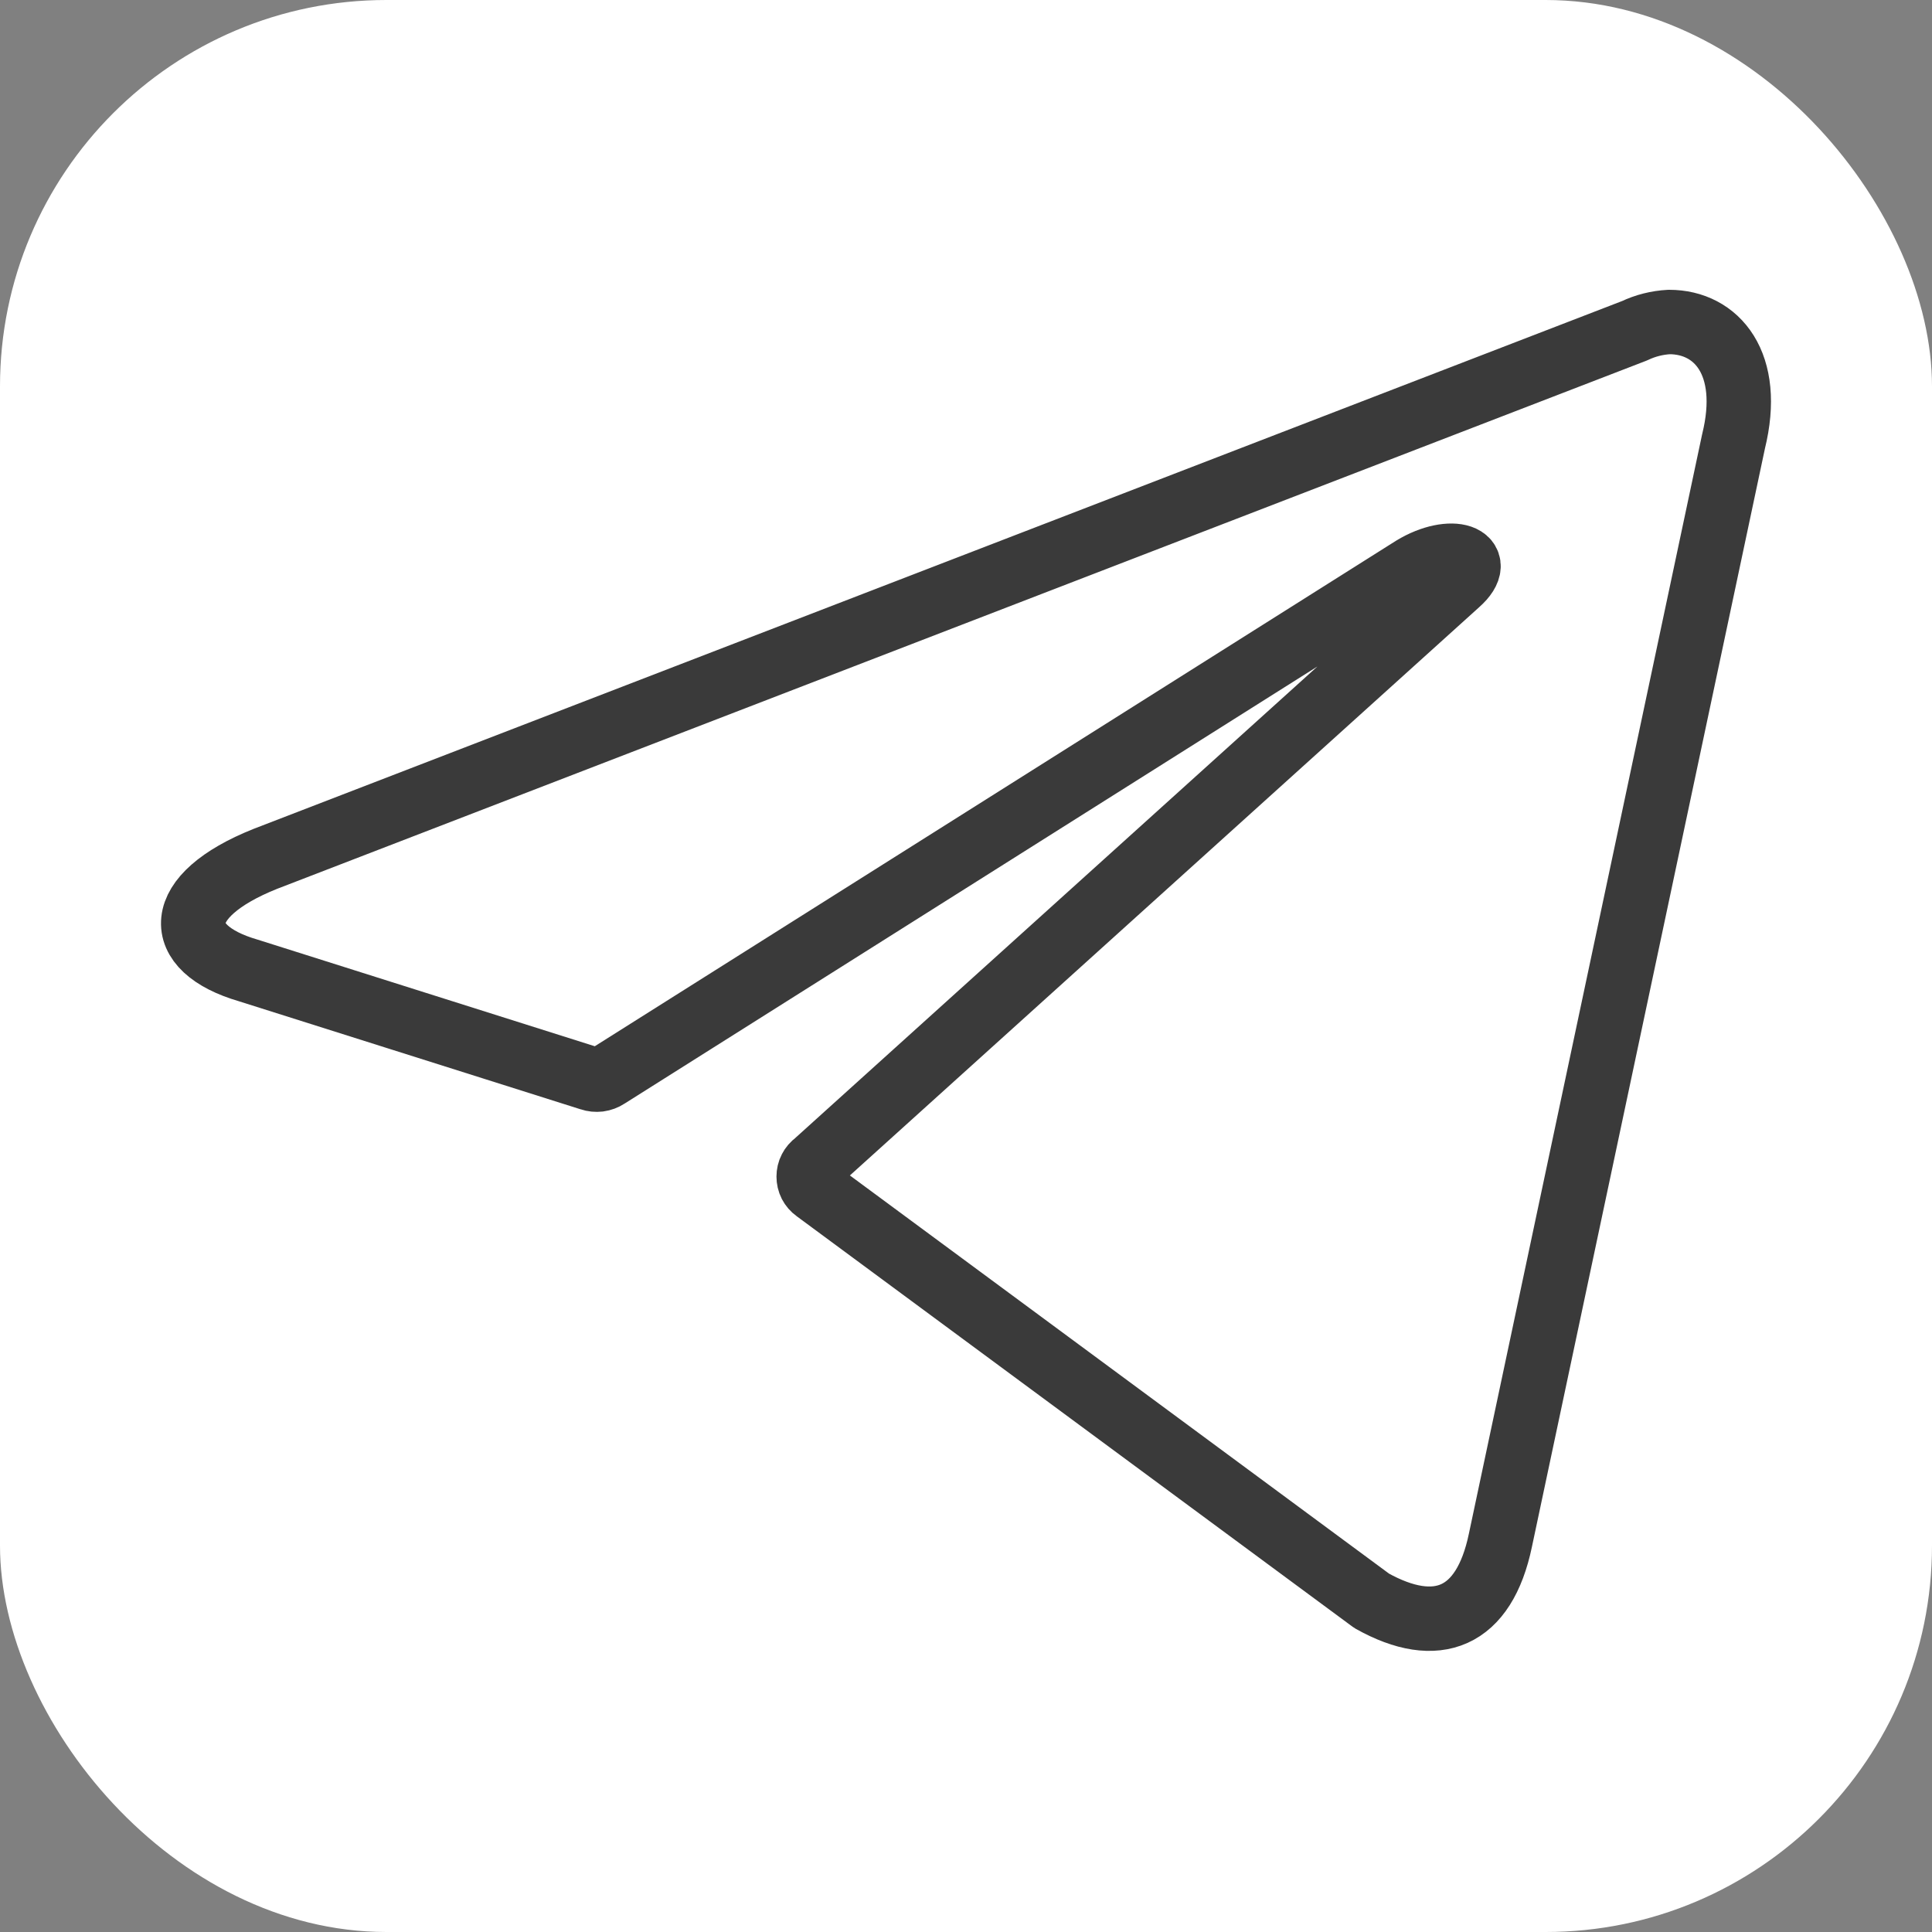
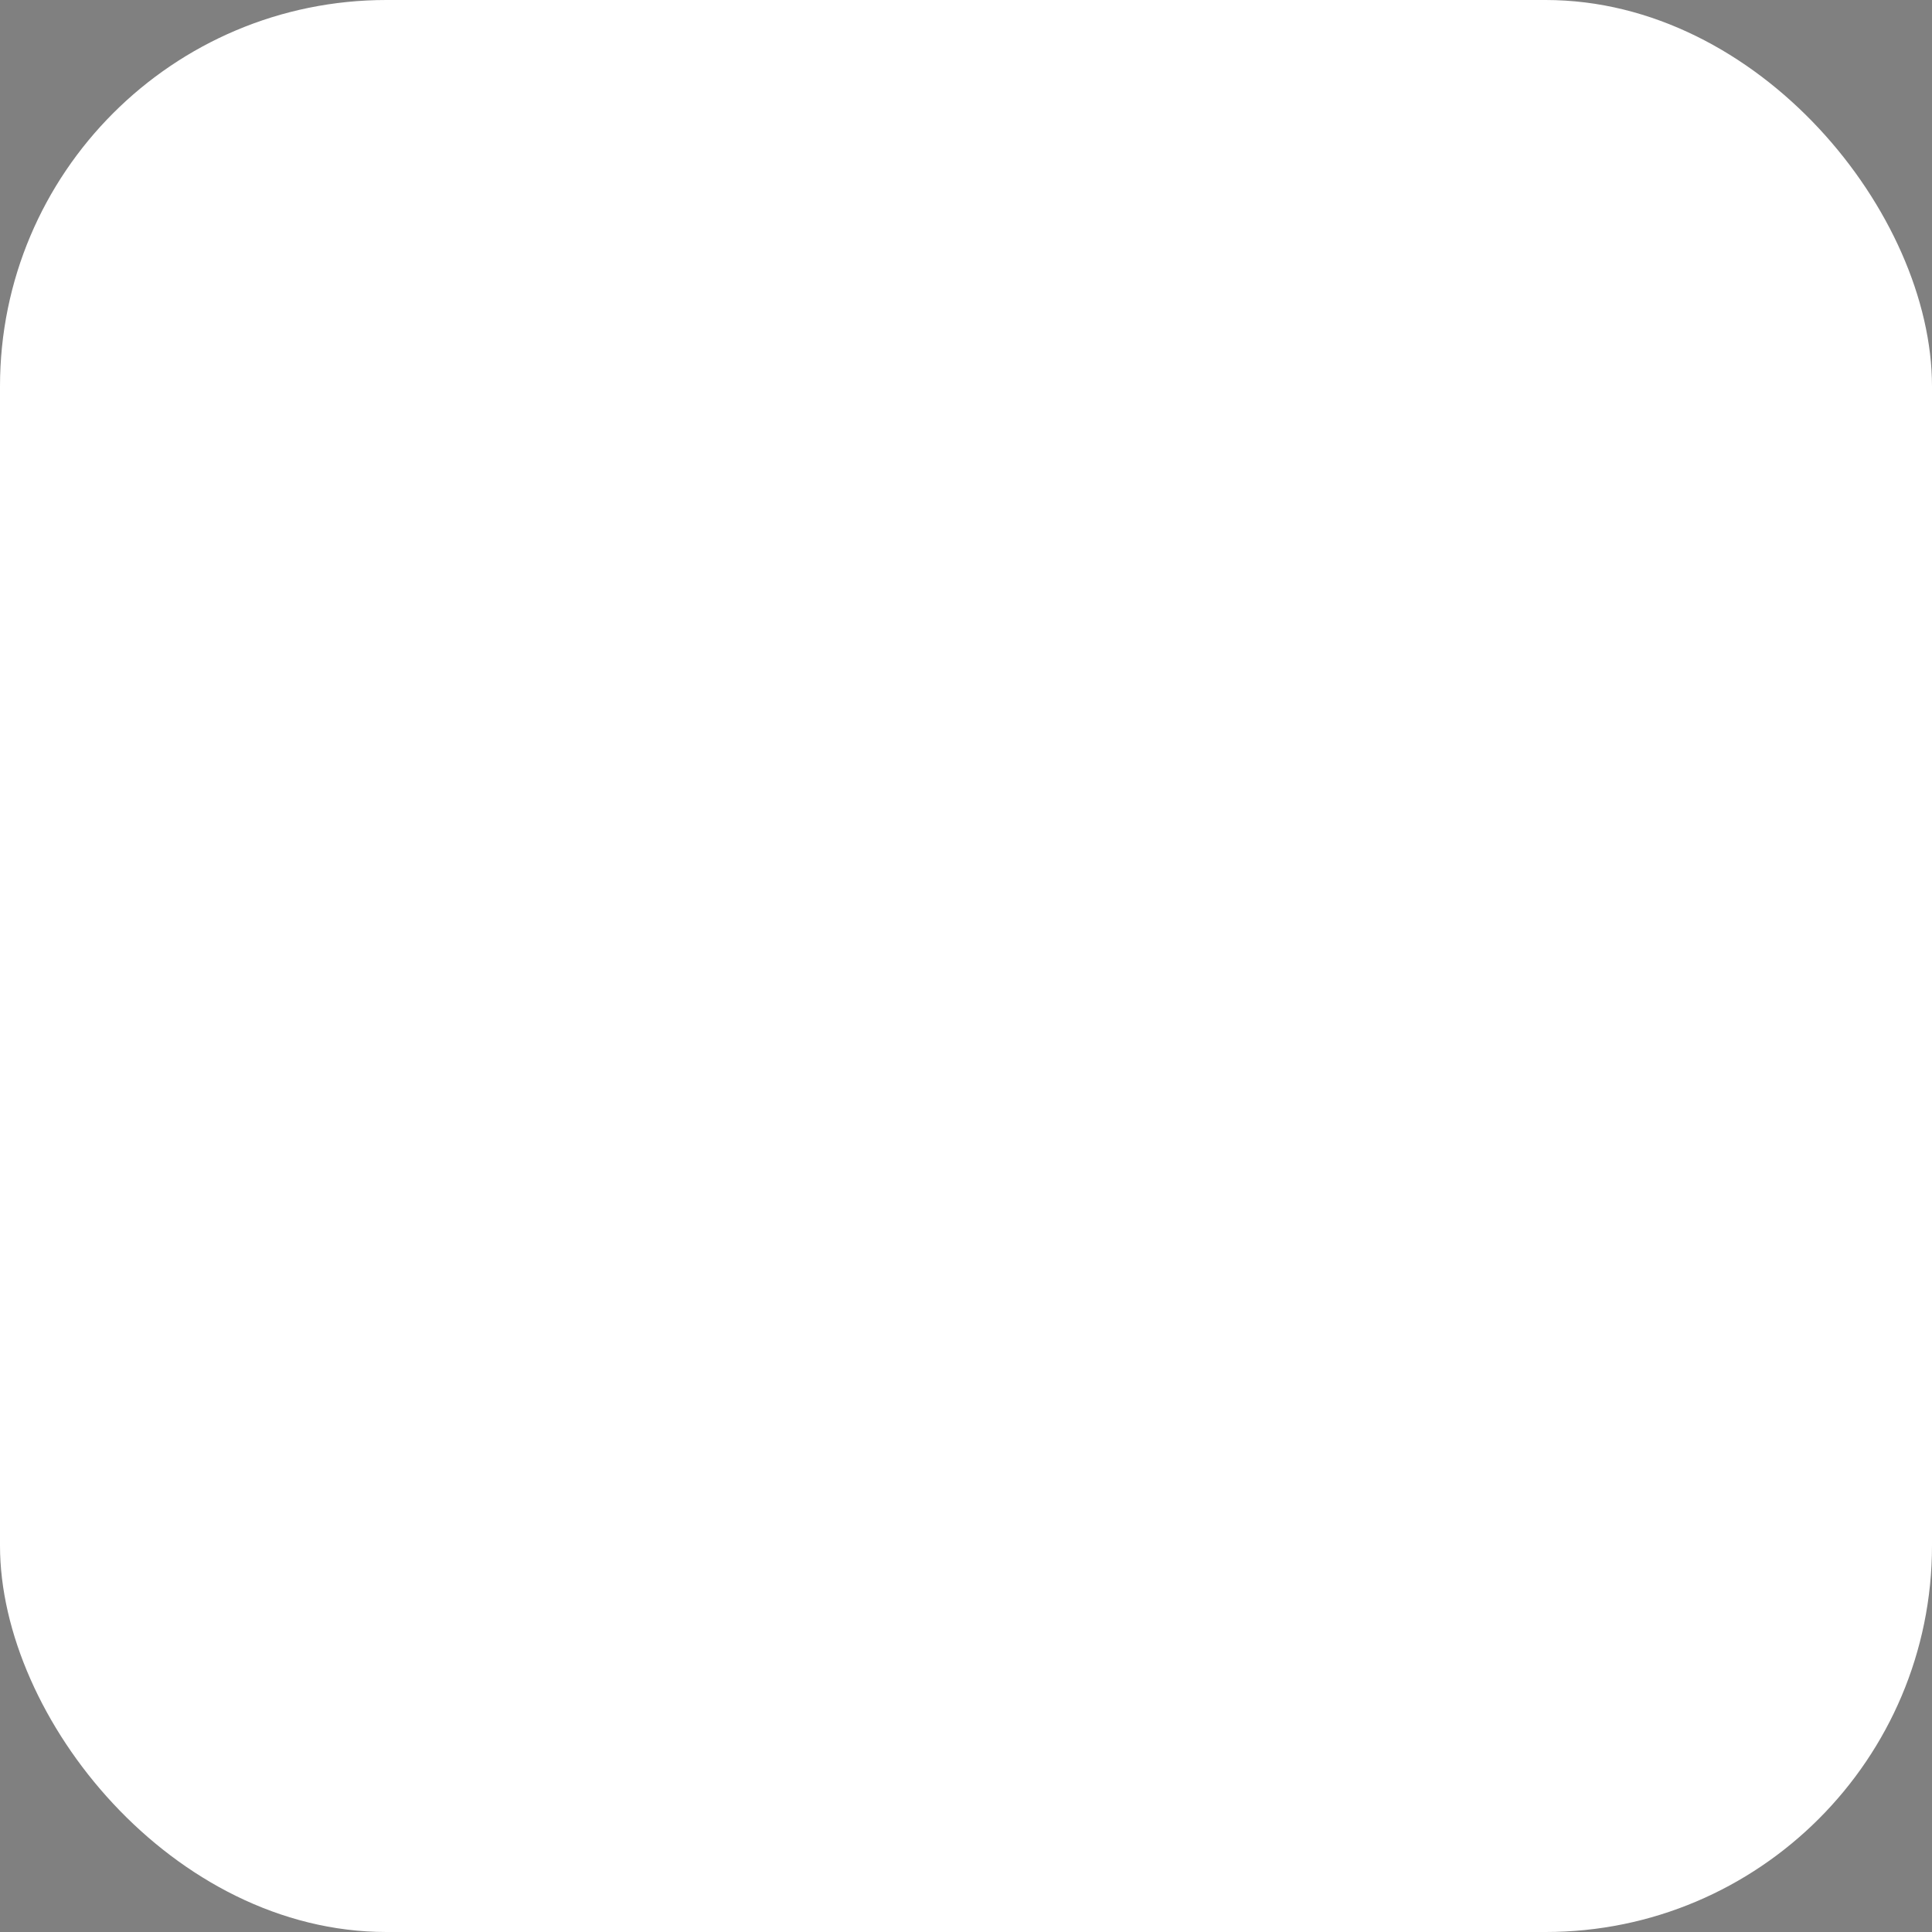
<svg xmlns="http://www.w3.org/2000/svg" width="30" height="30" viewBox="0 0 30 30" fill="none">
  <rect x="0" y="0" width="30" height="30" fill="#808080" stroke="none" />
  <rect width="30" height="30" rx="6" fill="white" />
-   <path d="M25.919 5C26.659 5 27.216 5.649 26.918 6.855L23.298 23.918C23.045 25.131 22.312 25.423 21.3 24.858L12.665 18.481C12.631 18.457 12.604 18.425 12.585 18.389C12.566 18.352 12.557 18.311 12.557 18.27C12.557 18.229 12.566 18.188 12.585 18.152C12.604 18.115 12.631 18.083 12.665 18.059L22.636 9.055C23.09 8.652 22.539 8.458 21.942 8.821L9.428 16.716C9.39 16.741 9.347 16.757 9.302 16.763C9.257 16.768 9.211 16.764 9.168 16.749L3.855 15.069C2.674 14.725 2.674 13.914 4.121 13.336L25.381 5.136C25.549 5.056 25.732 5.01 25.919 5Z" stroke="#3A3A3A" stroke-linecap="round" stroke-linejoin="round" />
</svg>